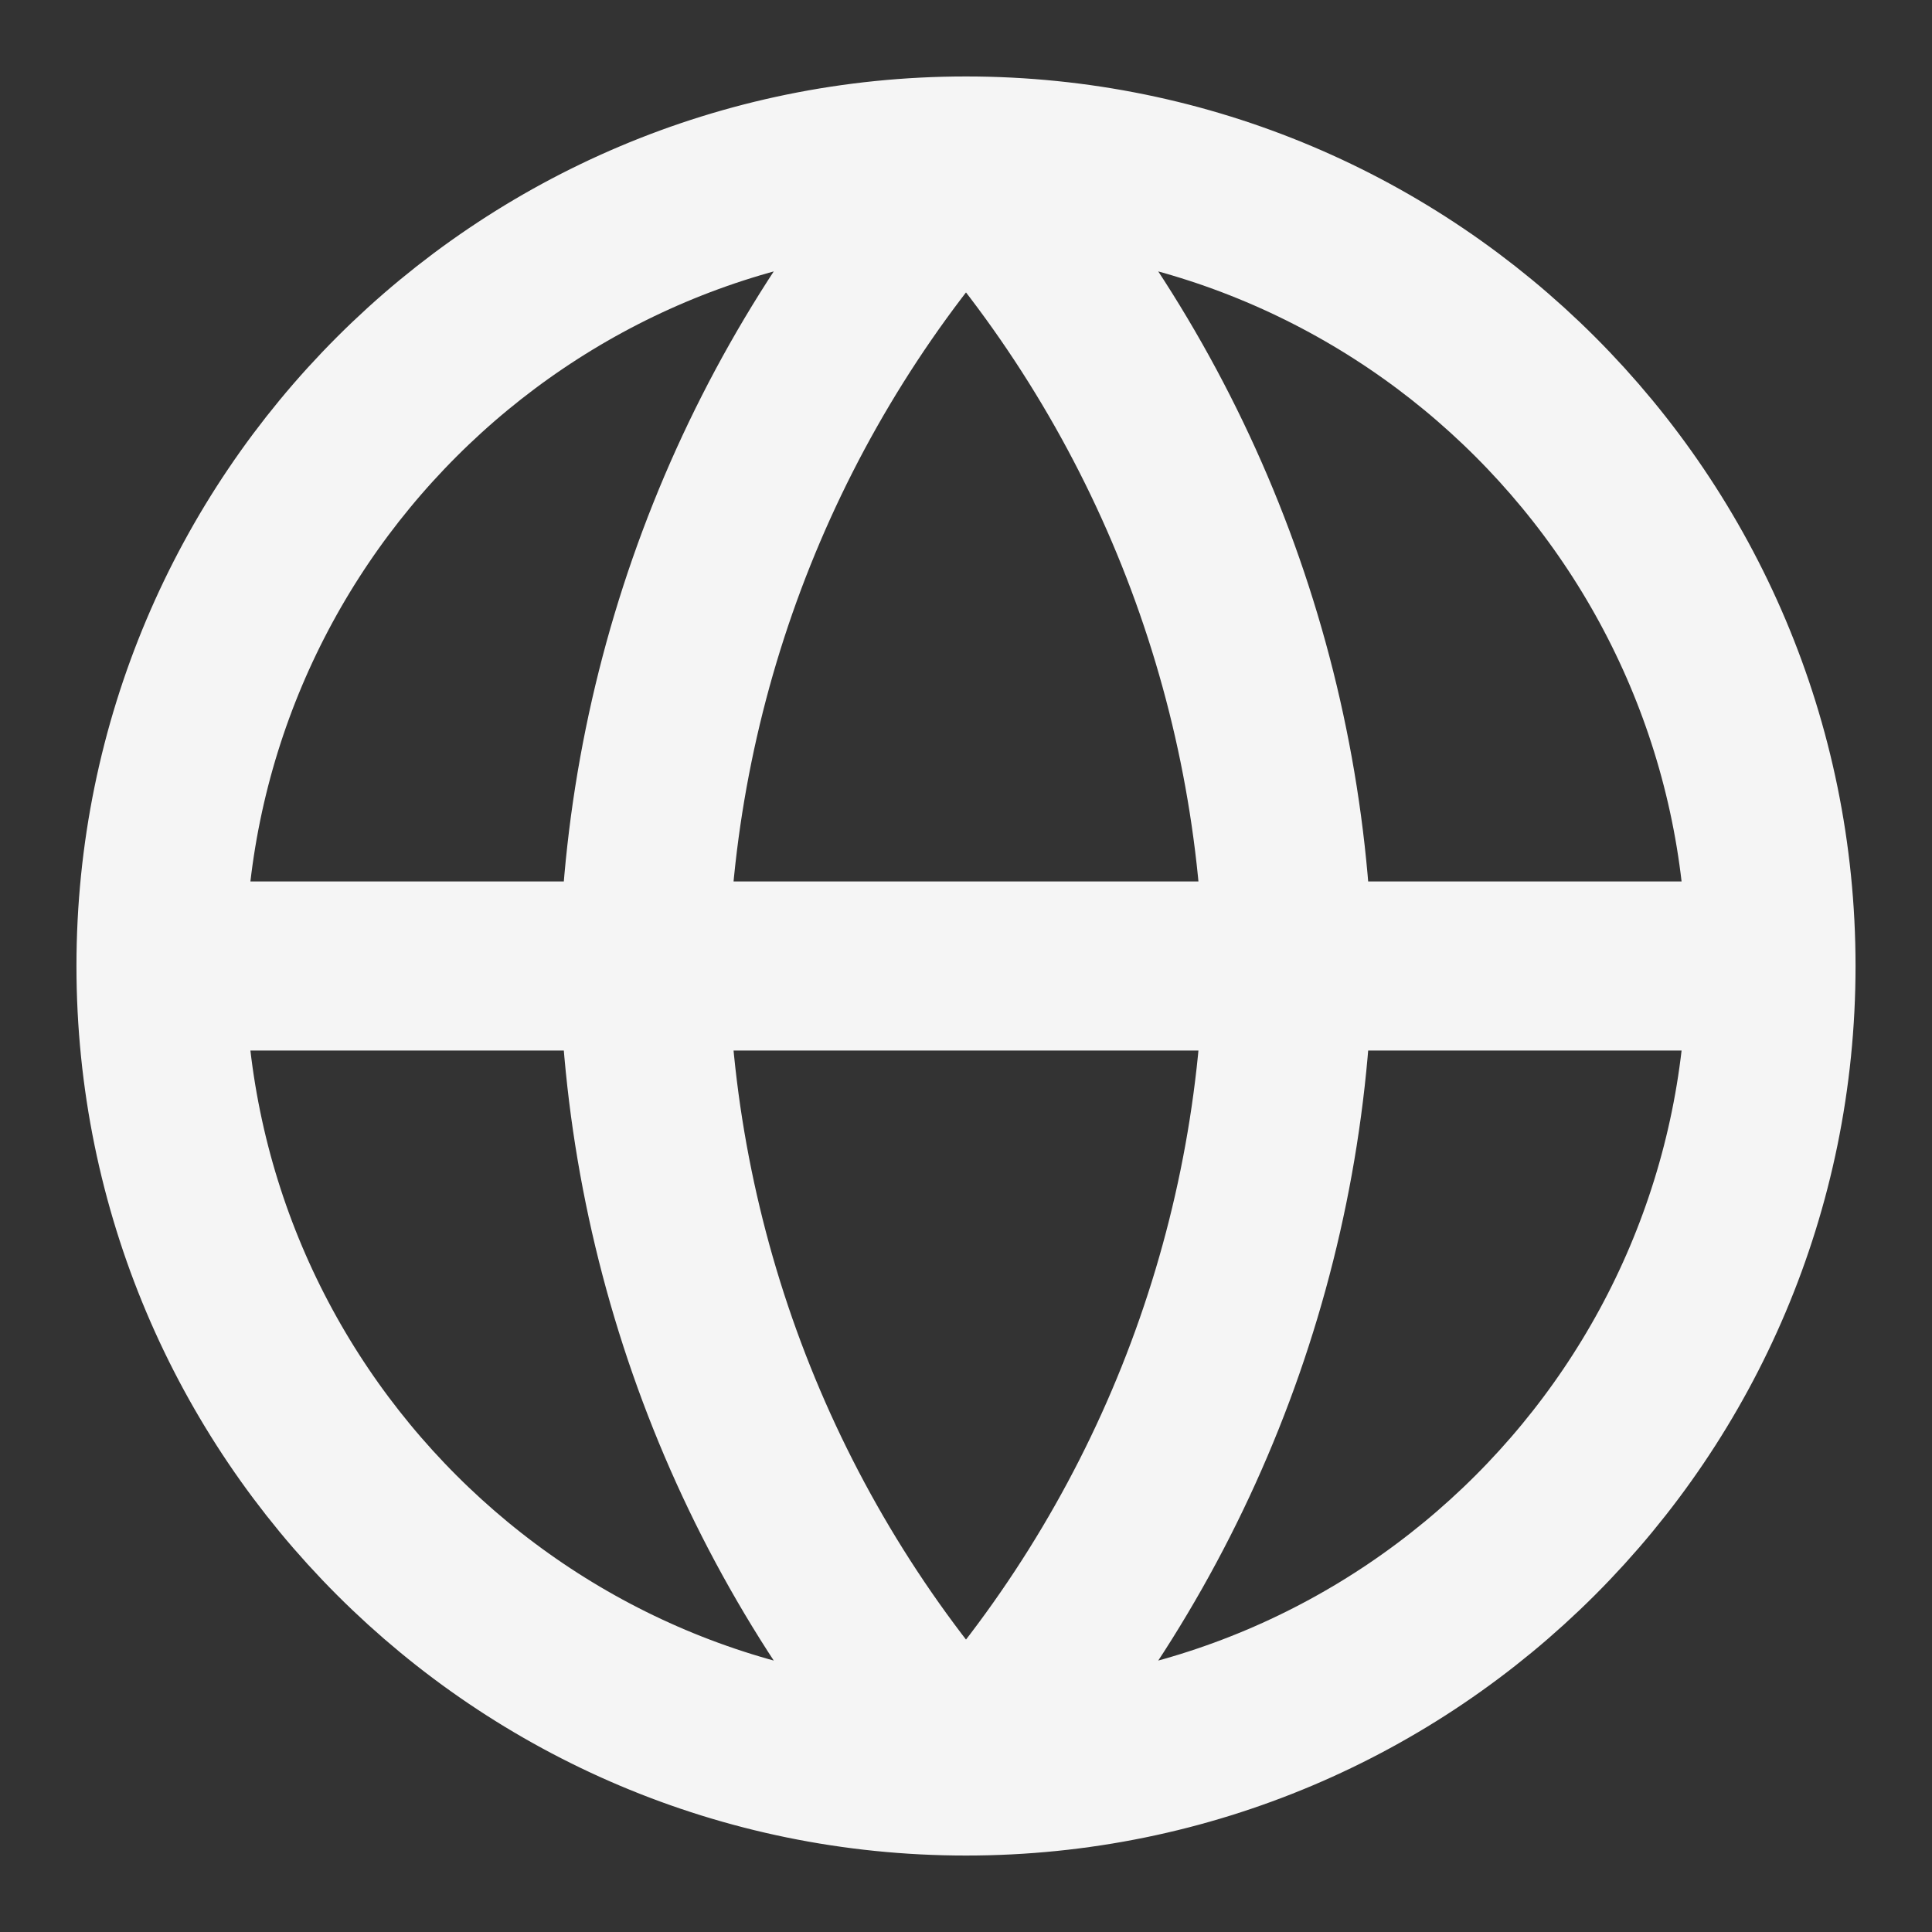
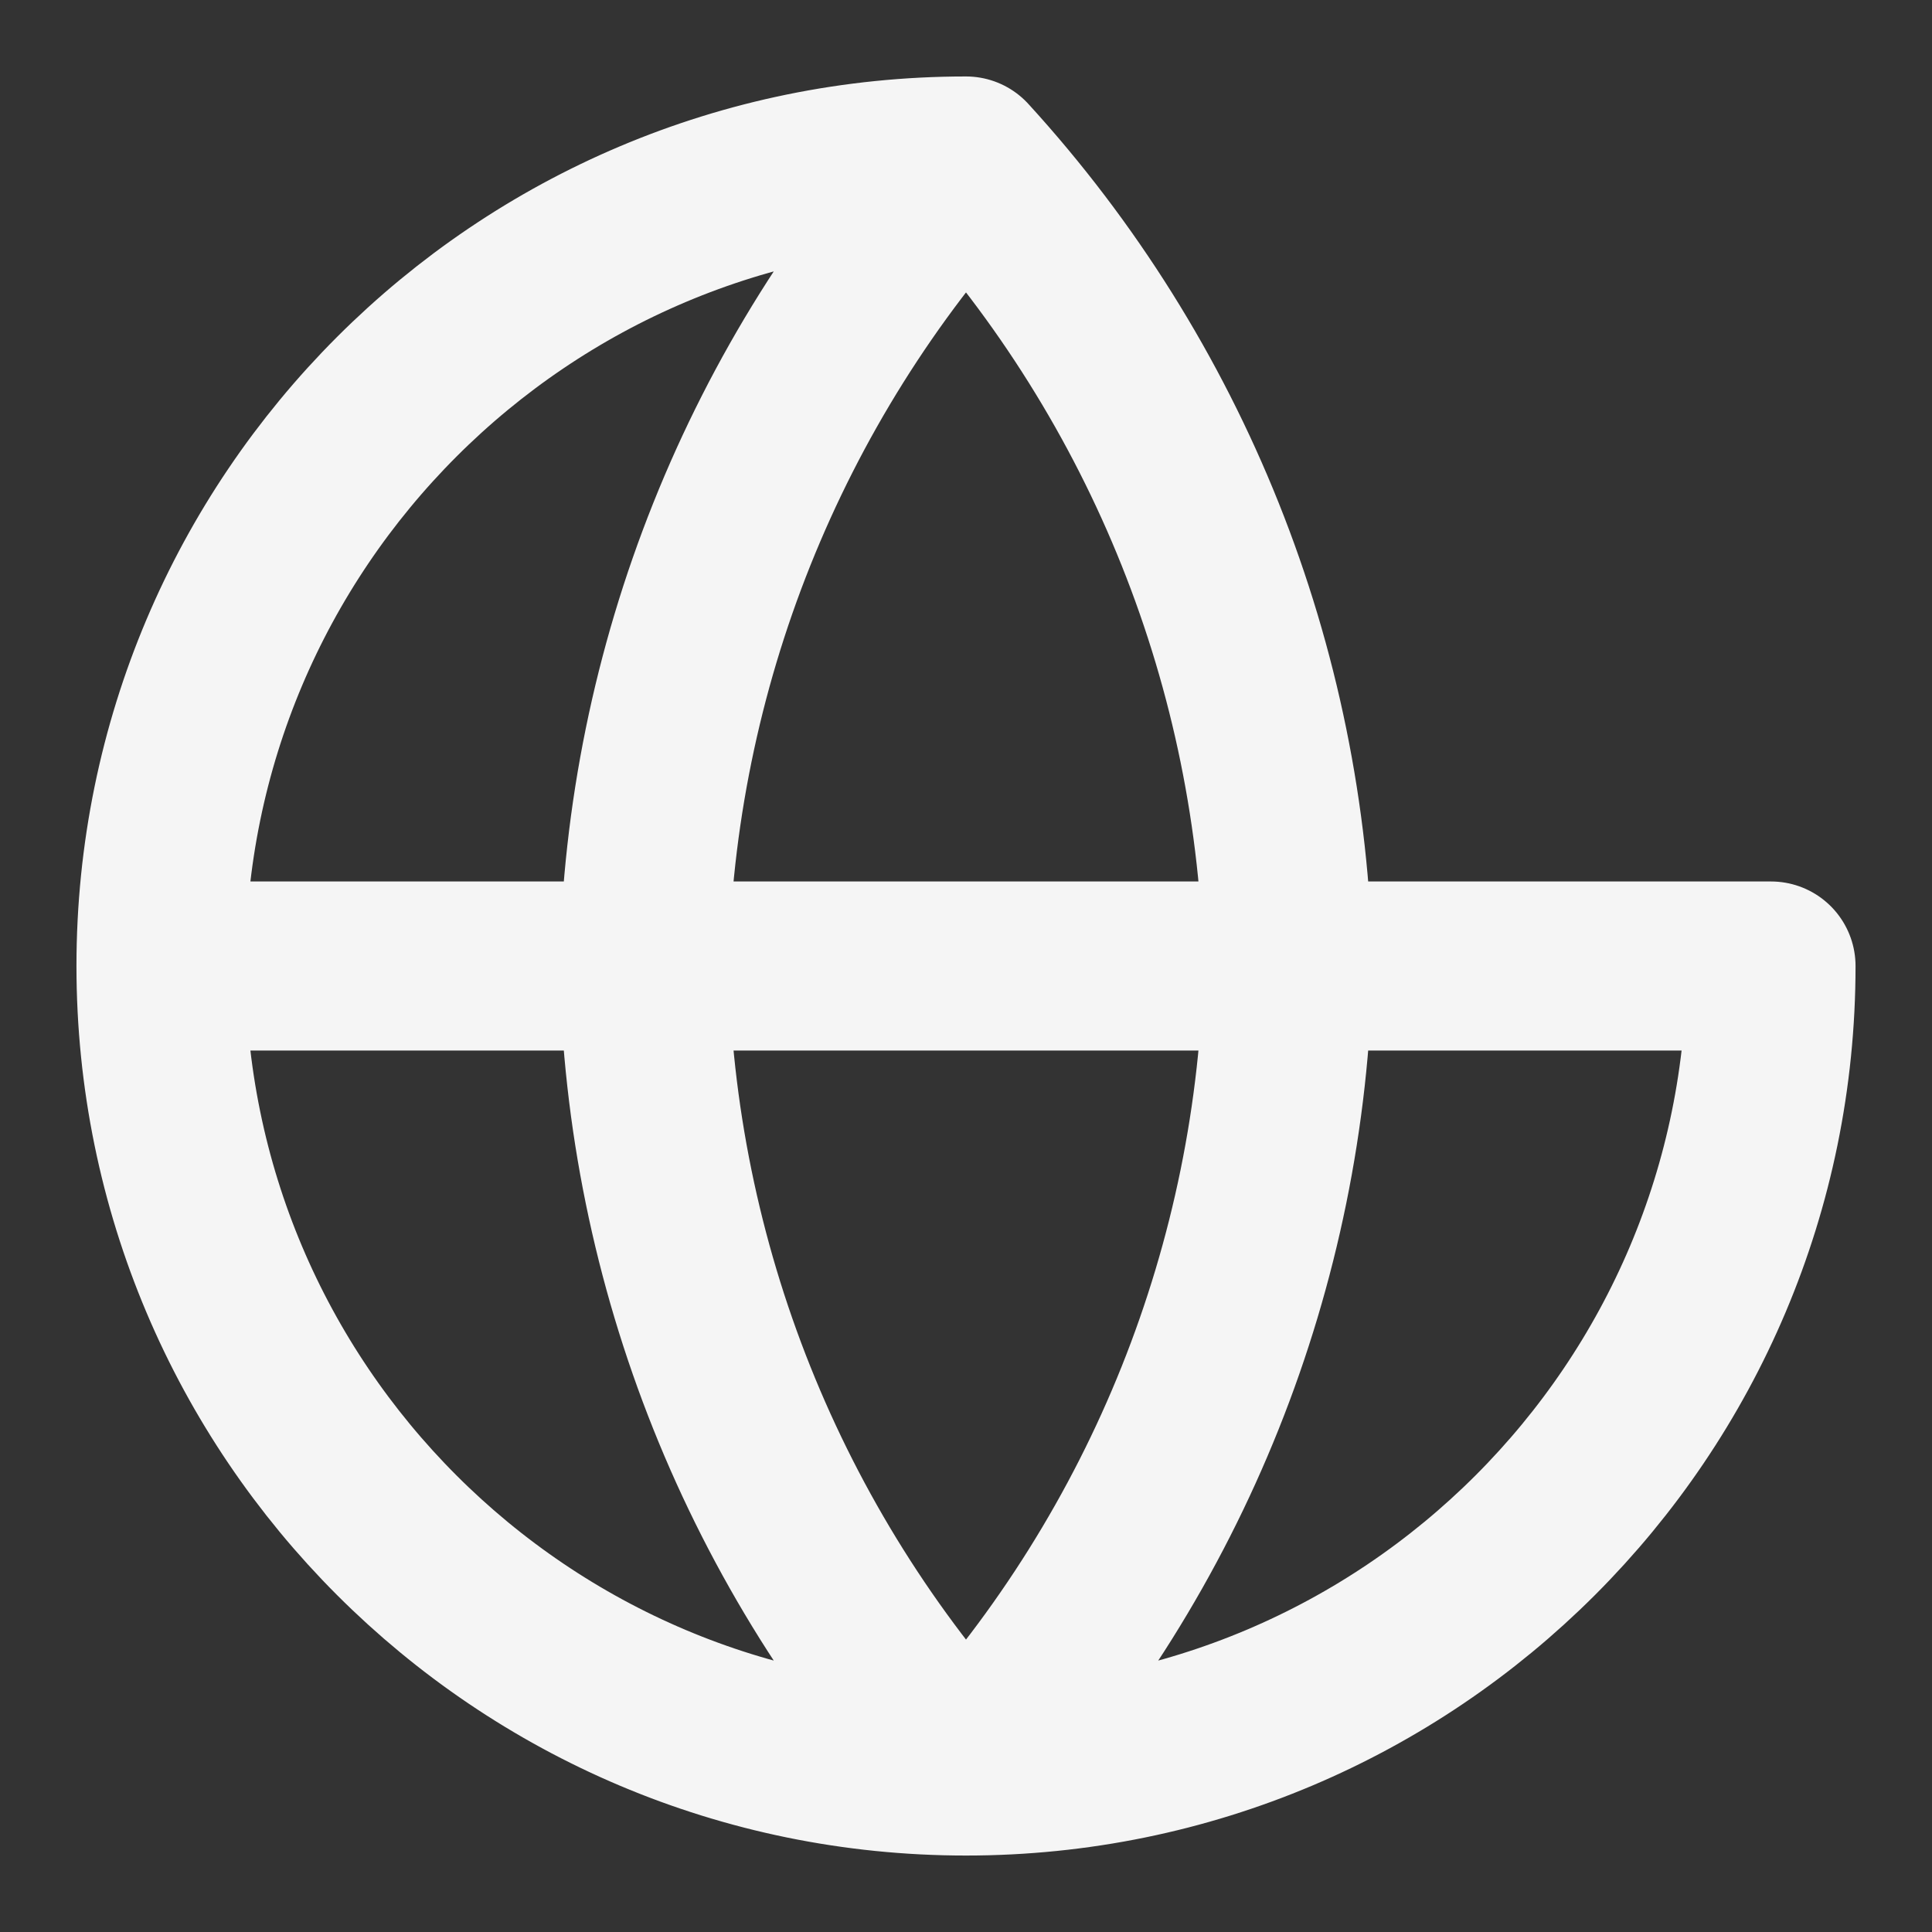
<svg xmlns="http://www.w3.org/2000/svg" width="40" height="40" viewBox="0 0 40 40" fill="none">
  <rect x="0" y="0" width="40" height="40" fill="#333333" stroke="none" />
-   <path d="M36.667 20C36.667 29.205 29.205 36.667 20 36.667M36.667 20C36.667 10.795 29.205 3.333 20 3.333M36.667 20H3.333M20 36.667C10.795 36.667 3.333 29.205 3.333 20M20 36.667C24.169 32.103 26.538 26.18 26.667 20C26.538 13.82 24.169 7.897 20 3.333M20 36.667C15.831 32.103 13.462 26.18 13.333 20C13.462 13.82 15.831 7.897 20 3.333M3.333 20C3.333 10.795 10.795 3.333 20 3.333" stroke="#F5F5F5" stroke-width="3.5" stroke-linecap="round" stroke-linejoin="round" />
+   <path d="M36.667 20C36.667 29.205 29.205 36.667 20 36.667M36.667 20M36.667 20H3.333M20 36.667C10.795 36.667 3.333 29.205 3.333 20M20 36.667C24.169 32.103 26.538 26.18 26.667 20C26.538 13.82 24.169 7.897 20 3.333M20 36.667C15.831 32.103 13.462 26.18 13.333 20C13.462 13.82 15.831 7.897 20 3.333M3.333 20C3.333 10.795 10.795 3.333 20 3.333" stroke="#F5F5F5" stroke-width="3.5" stroke-linecap="round" stroke-linejoin="round" />
</svg>